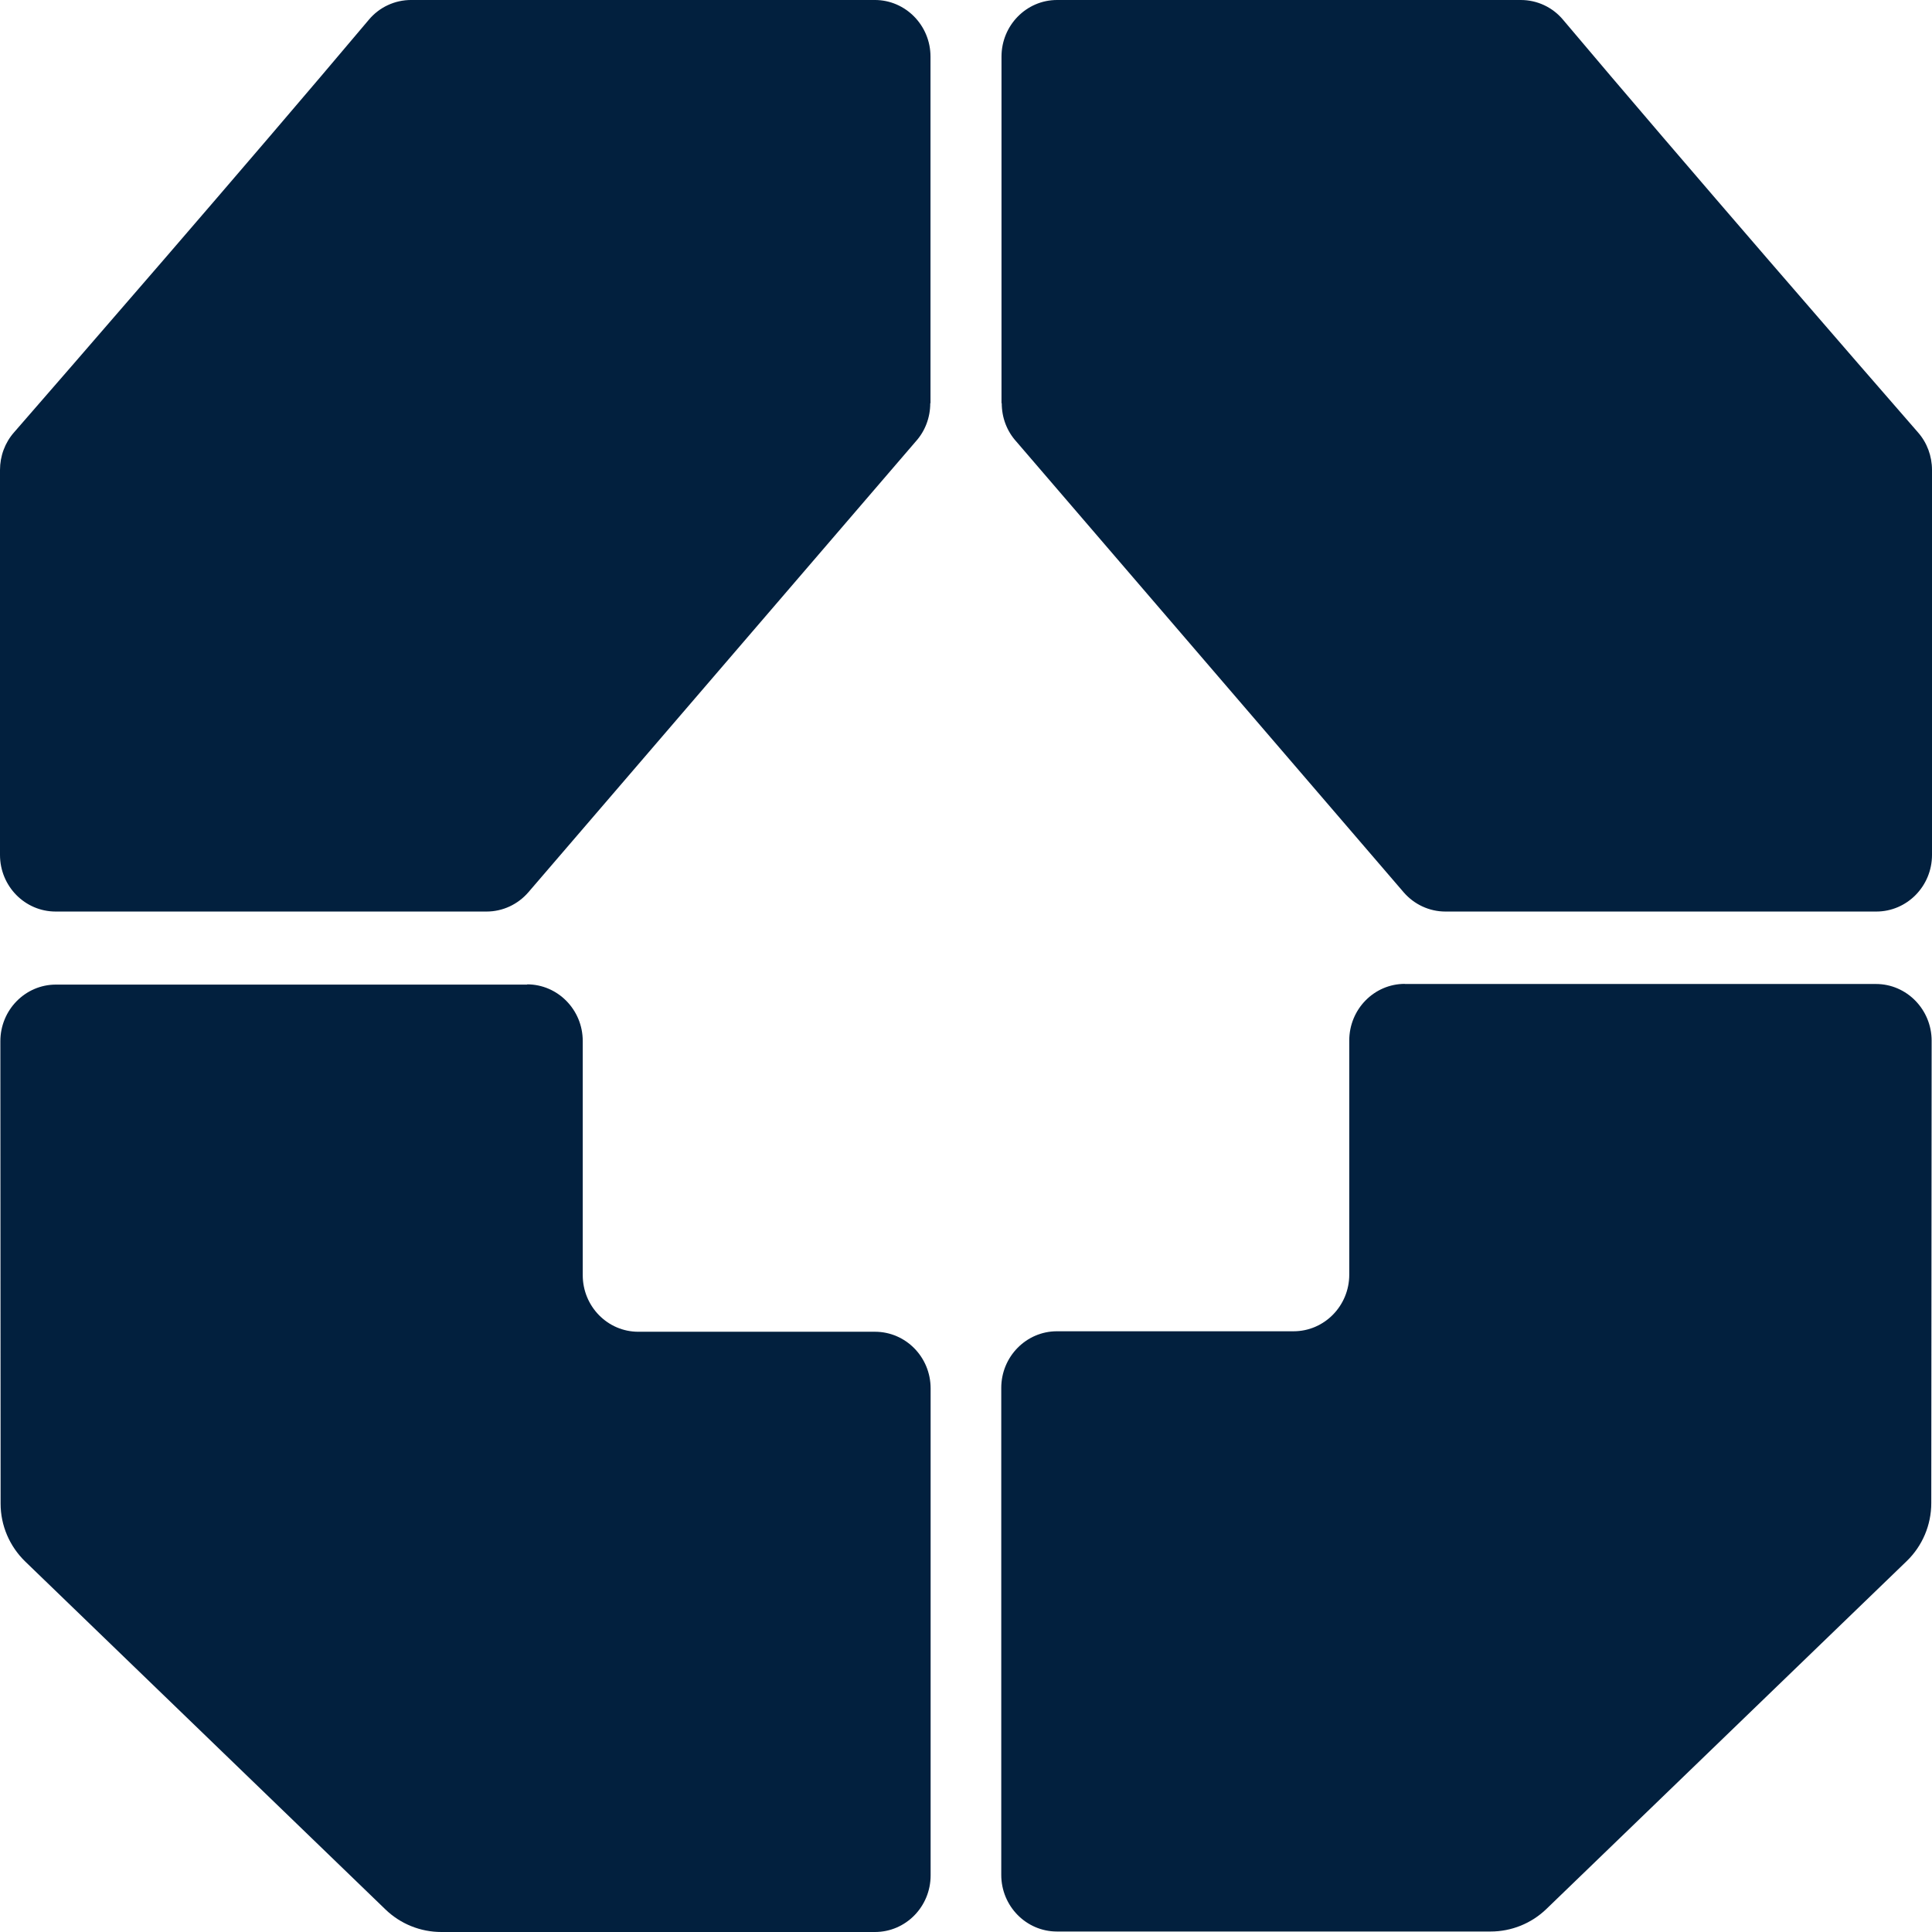
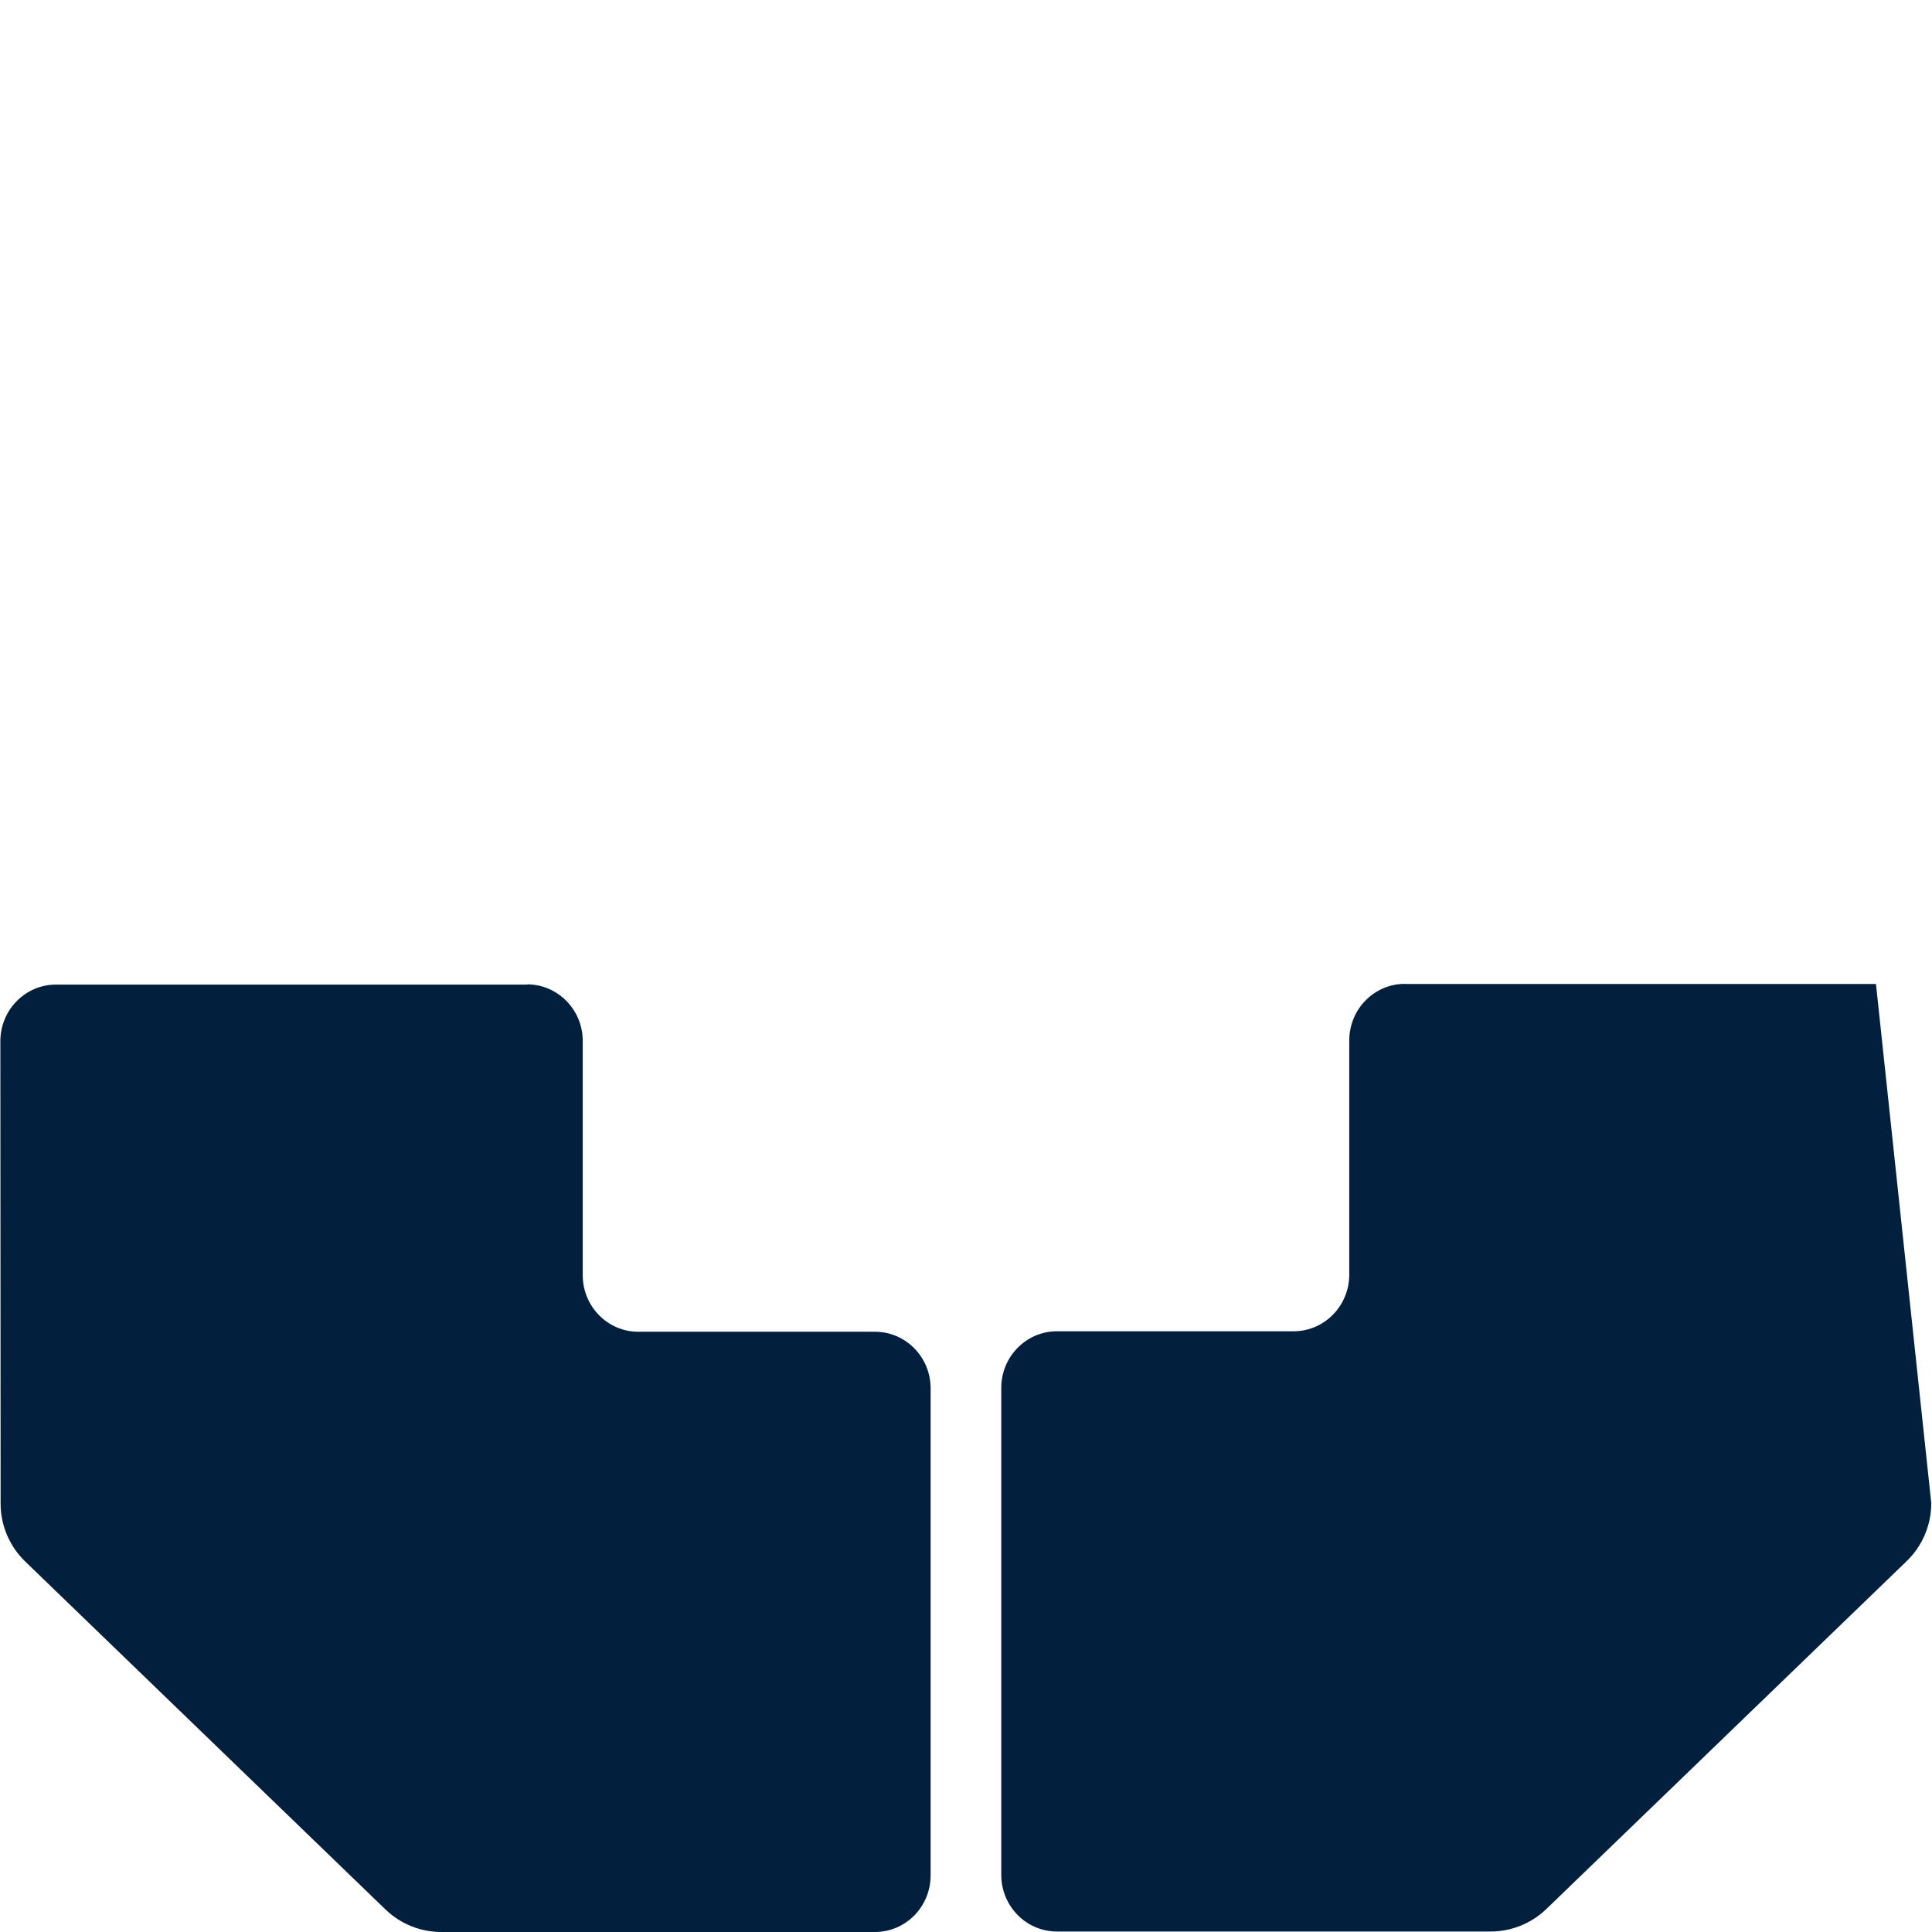
<svg xmlns="http://www.w3.org/2000/svg" width="16" height="16" viewBox="0 0 16 16" fill="none">
-   <path d="M11.633 8.149H15.536C15.79 8.149 15.997 8.36 15.997 8.619L15.994 12.448C15.994 12.629 15.921 12.802 15.791 12.928L12.807 15.809C12.683 15.929 12.517 15.996 12.344 15.996H8.753C8.499 15.996 8.292 15.786 8.292 15.527V11.494C8.292 11.235 8.499 11.025 8.753 11.025H10.713C10.967 11.025 11.174 10.815 11.174 10.556V8.617C11.174 8.358 11.38 8.148 11.634 8.148L11.633 8.149Z" fill="#02203E" />
+   <path d="M11.633 8.149H15.536L15.994 12.448C15.994 12.629 15.921 12.802 15.791 12.928L12.807 15.809C12.683 15.929 12.517 15.996 12.344 15.996H8.753C8.499 15.996 8.292 15.786 8.292 15.527V11.494C8.292 11.235 8.499 11.025 8.753 11.025H10.713C10.967 11.025 11.174 10.815 11.174 10.556V8.617C11.174 8.358 11.38 8.148 11.634 8.148L11.633 8.149Z" fill="#02203E" />
  <path d="M4.367 8.154H0.463C0.209 8.154 0.003 8.364 0.003 8.623L0.005 12.453C0.005 12.633 0.079 12.806 0.209 12.932L3.192 15.813C3.316 15.933 3.482 16 3.655 16H7.246C7.501 16 7.707 15.79 7.707 15.531V11.498C7.707 11.239 7.501 11.029 7.246 11.029H5.286C5.032 11.029 4.826 10.819 4.826 10.56V8.621C4.826 8.362 4.619 8.152 4.365 8.152L4.367 8.154Z" fill="#02203E" />
-   <path d="M7.706 3.339V0.469C7.706 0.21 7.499 -9.15527e-05 7.245 -9.15527e-05H3.405C3.27 -9.15527e-05 3.142 0.059 3.055 0.163C2.044 1.364 0.541 3.093 0.116 3.581C0.041 3.666 0 3.777 0 3.892C0 4.642 0 6.274 0 7.08C0 7.339 0.206 7.549 0.461 7.549H4.03C4.163 7.549 4.289 7.49 4.376 7.389L7.583 3.657C7.662 3.57 7.704 3.457 7.704 3.339H7.706Z" fill="#02203E" />
-   <path d="M8.294 3.339V0.469C8.294 0.21 8.5 0 8.754 0H12.595C12.729 0 12.857 0.059 12.944 0.163C13.956 1.364 15.459 3.093 15.884 3.581C15.959 3.666 16 3.777 16 3.892C16 4.642 16 6.274 16 7.08C16 7.339 15.793 7.549 15.539 7.549H11.97C11.837 7.549 11.711 7.49 11.624 7.389L8.417 3.657C8.338 3.57 8.296 3.458 8.296 3.339H8.294Z" fill="#02203E" />
</svg>